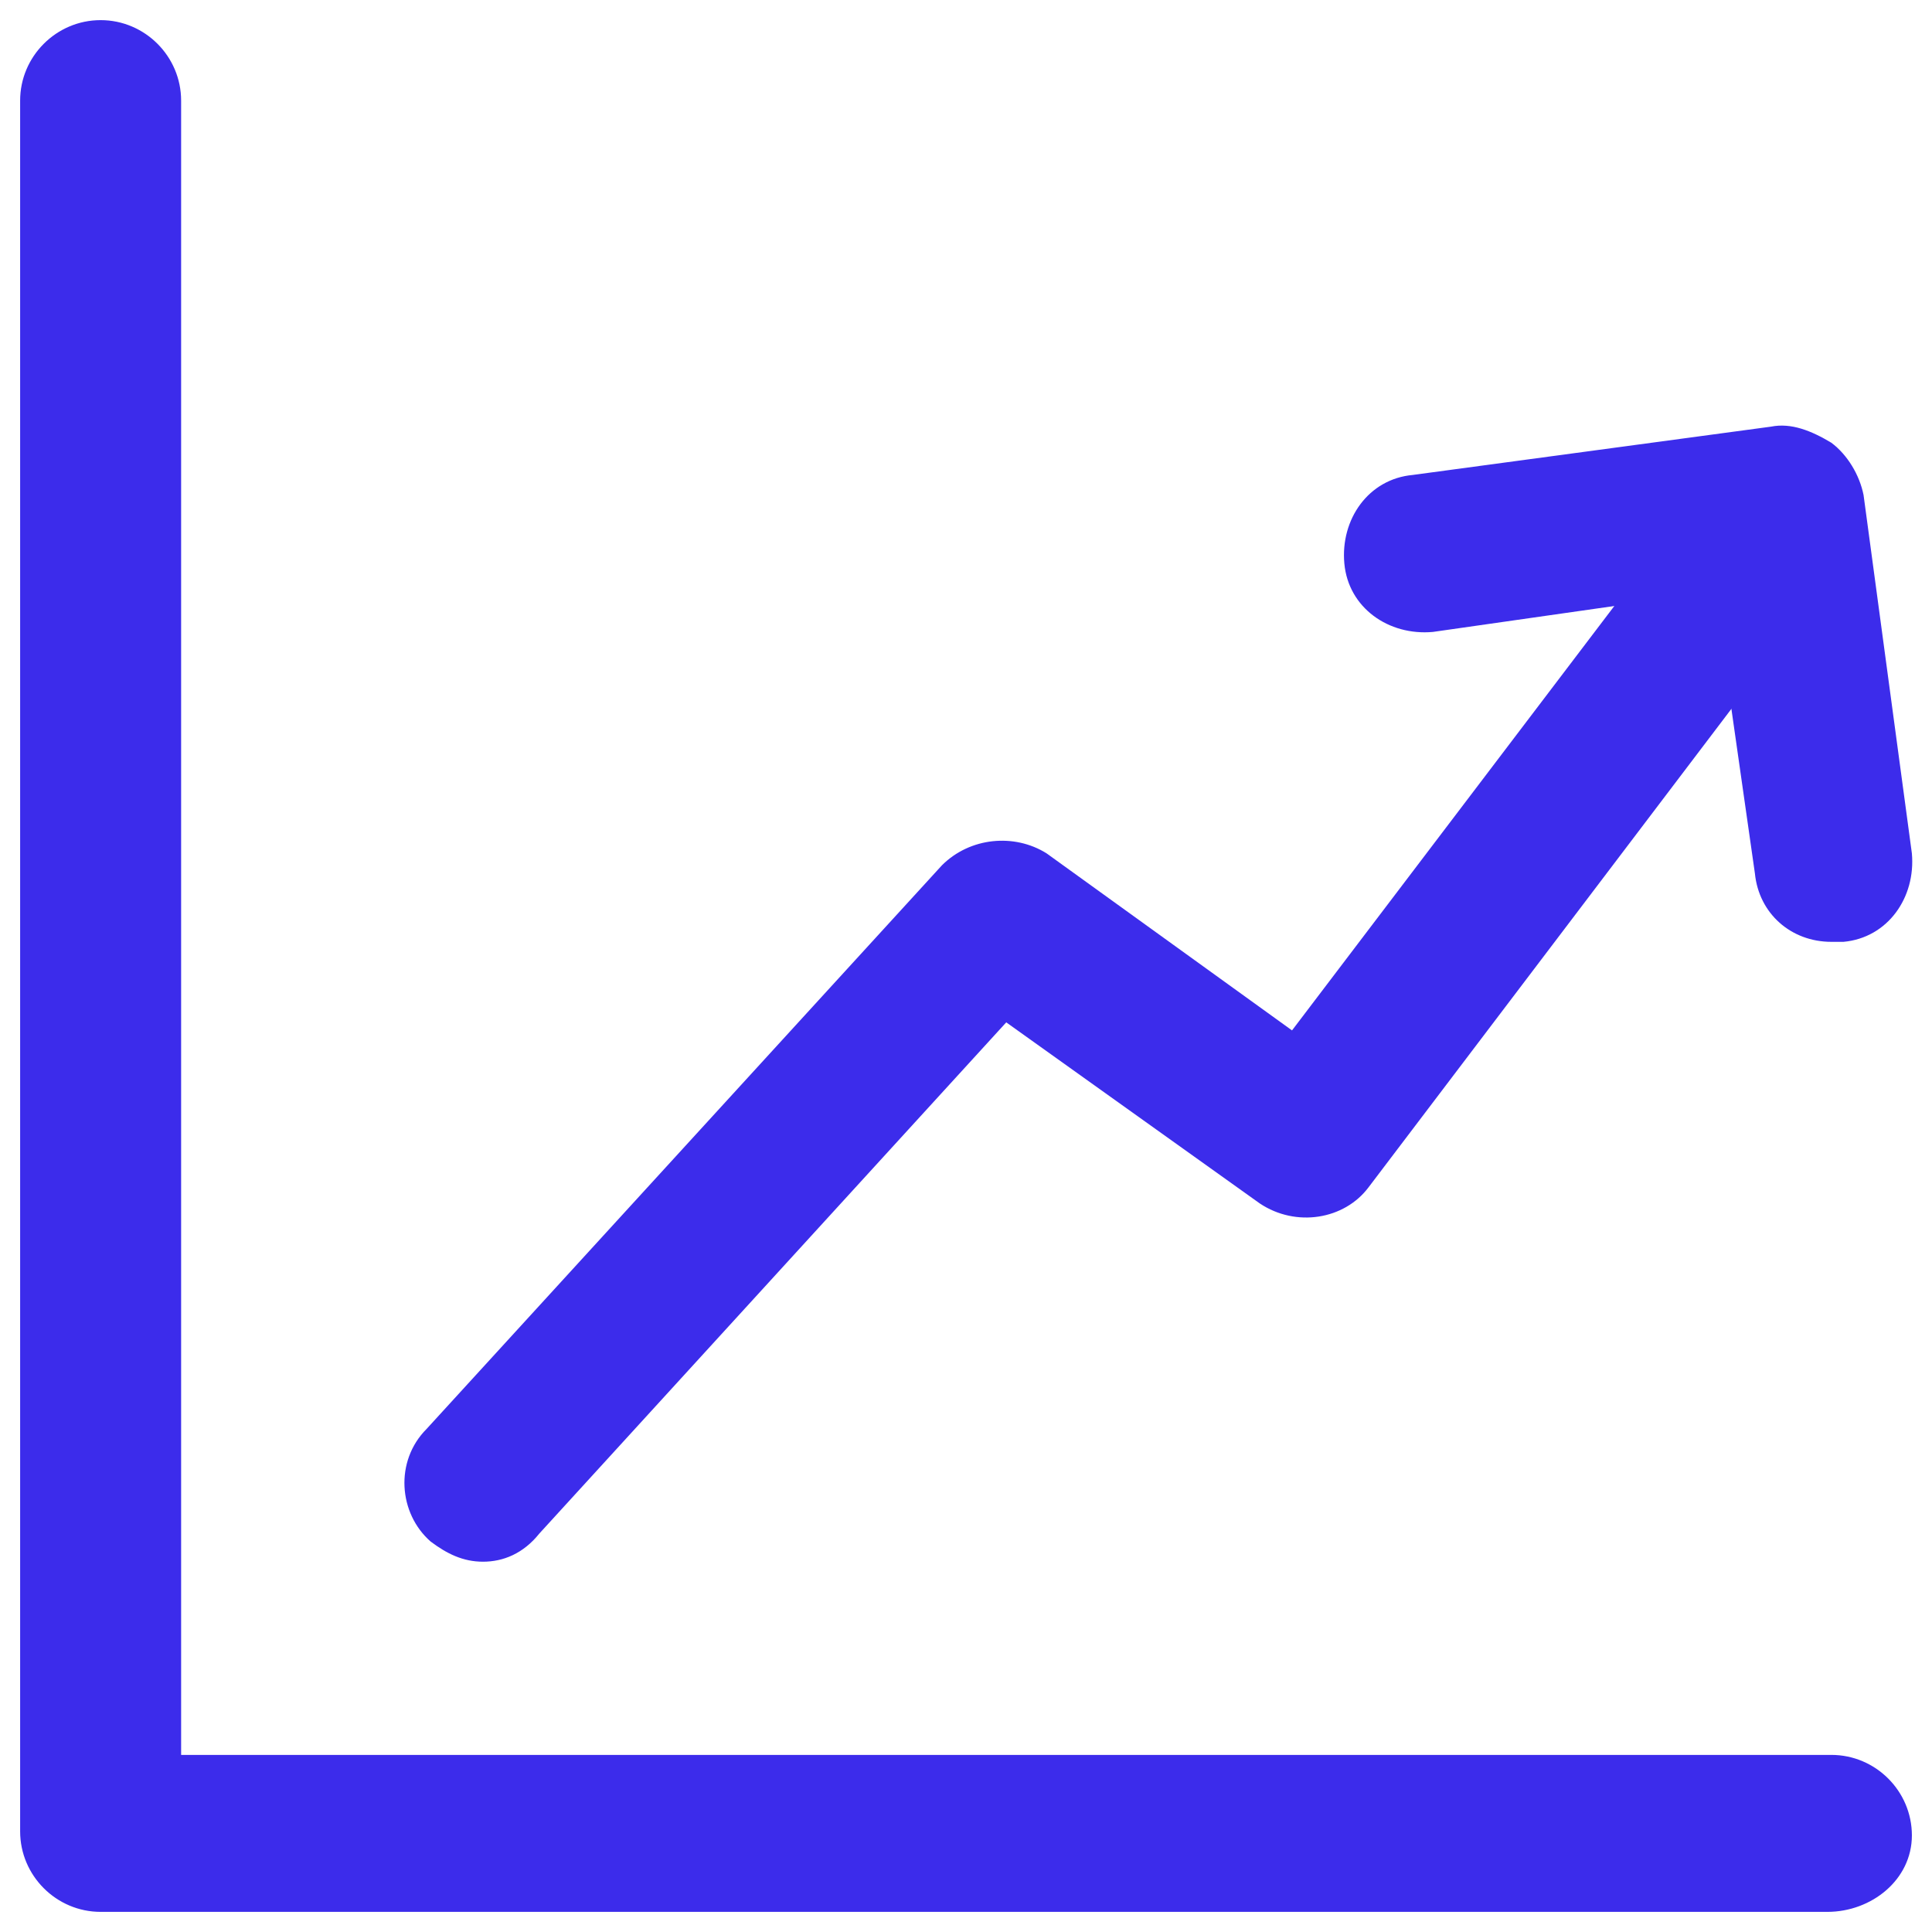
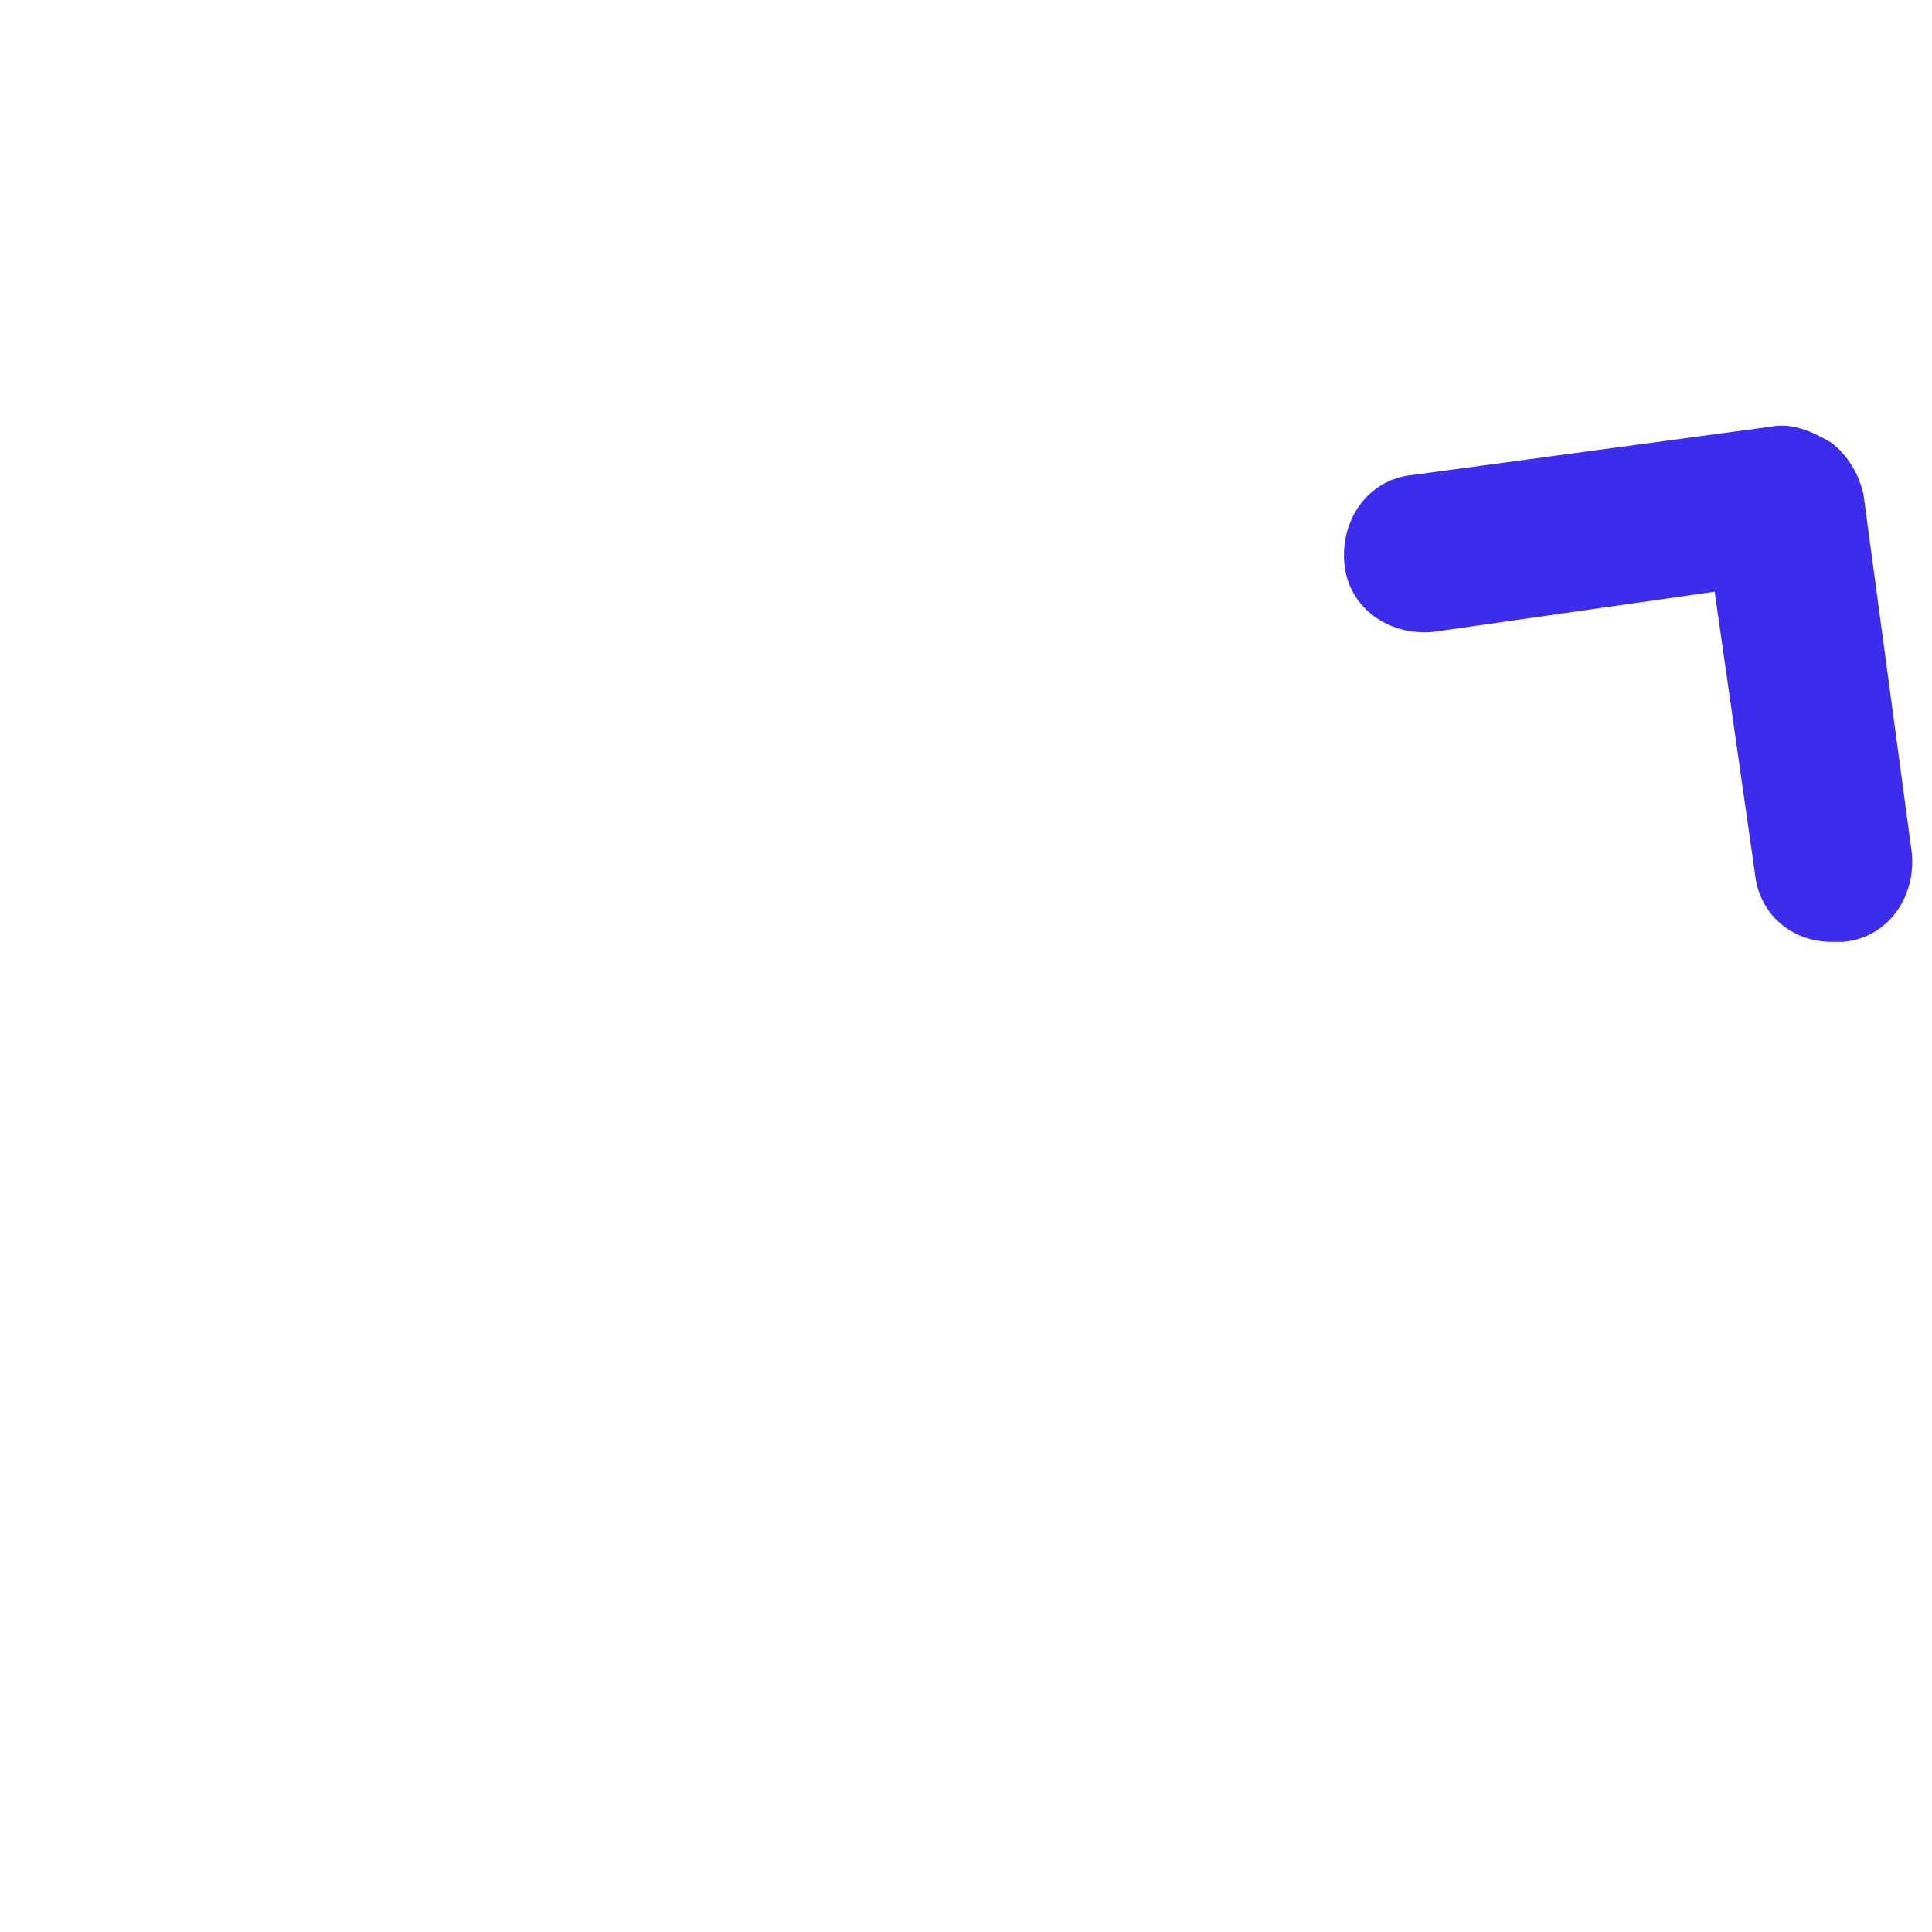
<svg xmlns="http://www.w3.org/2000/svg" width="107" height="107" viewBox="0 0 107 107" fill="none">
-   <path d="M101.204 105.885H5.573C3.121 105.885 1.115 103.879 1.115 101.427V5.573C1.115 3.121 3.121 1.115 5.573 1.115C8.025 1.115 10.031 3.121 10.031 5.573V97.192H101.427C103.879 97.192 105.886 99.198 105.886 101.65C105.886 104.102 103.656 105.885 101.204 105.885Z" fill="#3C2CEB" />
-   <path d="M26.75 86.492C25.636 86.492 24.744 86.046 23.852 85.377C22.069 83.817 21.846 80.919 23.629 79.135L52.163 47.927C53.723 46.367 56.175 46.144 57.958 47.258L71.556 57.067L94.071 27.419C95.631 25.413 98.306 25.19 100.09 26.527C102.096 28.087 102.319 30.762 100.981 32.546L75.792 65.76C74.454 67.544 71.779 67.99 69.773 66.652L55.729 56.621L29.871 84.931C28.979 86.046 27.865 86.492 26.75 86.492Z" fill="#3C2CEB" />
  <path d="M101.427 52.162C99.198 52.162 97.415 50.602 97.192 48.373L94.963 32.769L79.358 34.998C76.906 35.221 74.677 33.66 74.454 31.208C74.231 28.756 75.792 26.527 78.244 26.304L98.083 23.629C99.198 23.406 100.313 23.852 101.427 24.521C102.319 25.189 102.988 26.304 103.21 27.419L105.885 47.258C106.108 49.71 104.548 51.939 102.096 52.162C101.873 52.162 101.65 52.162 101.427 52.162Z" fill="#3C2CEB" />
</svg>